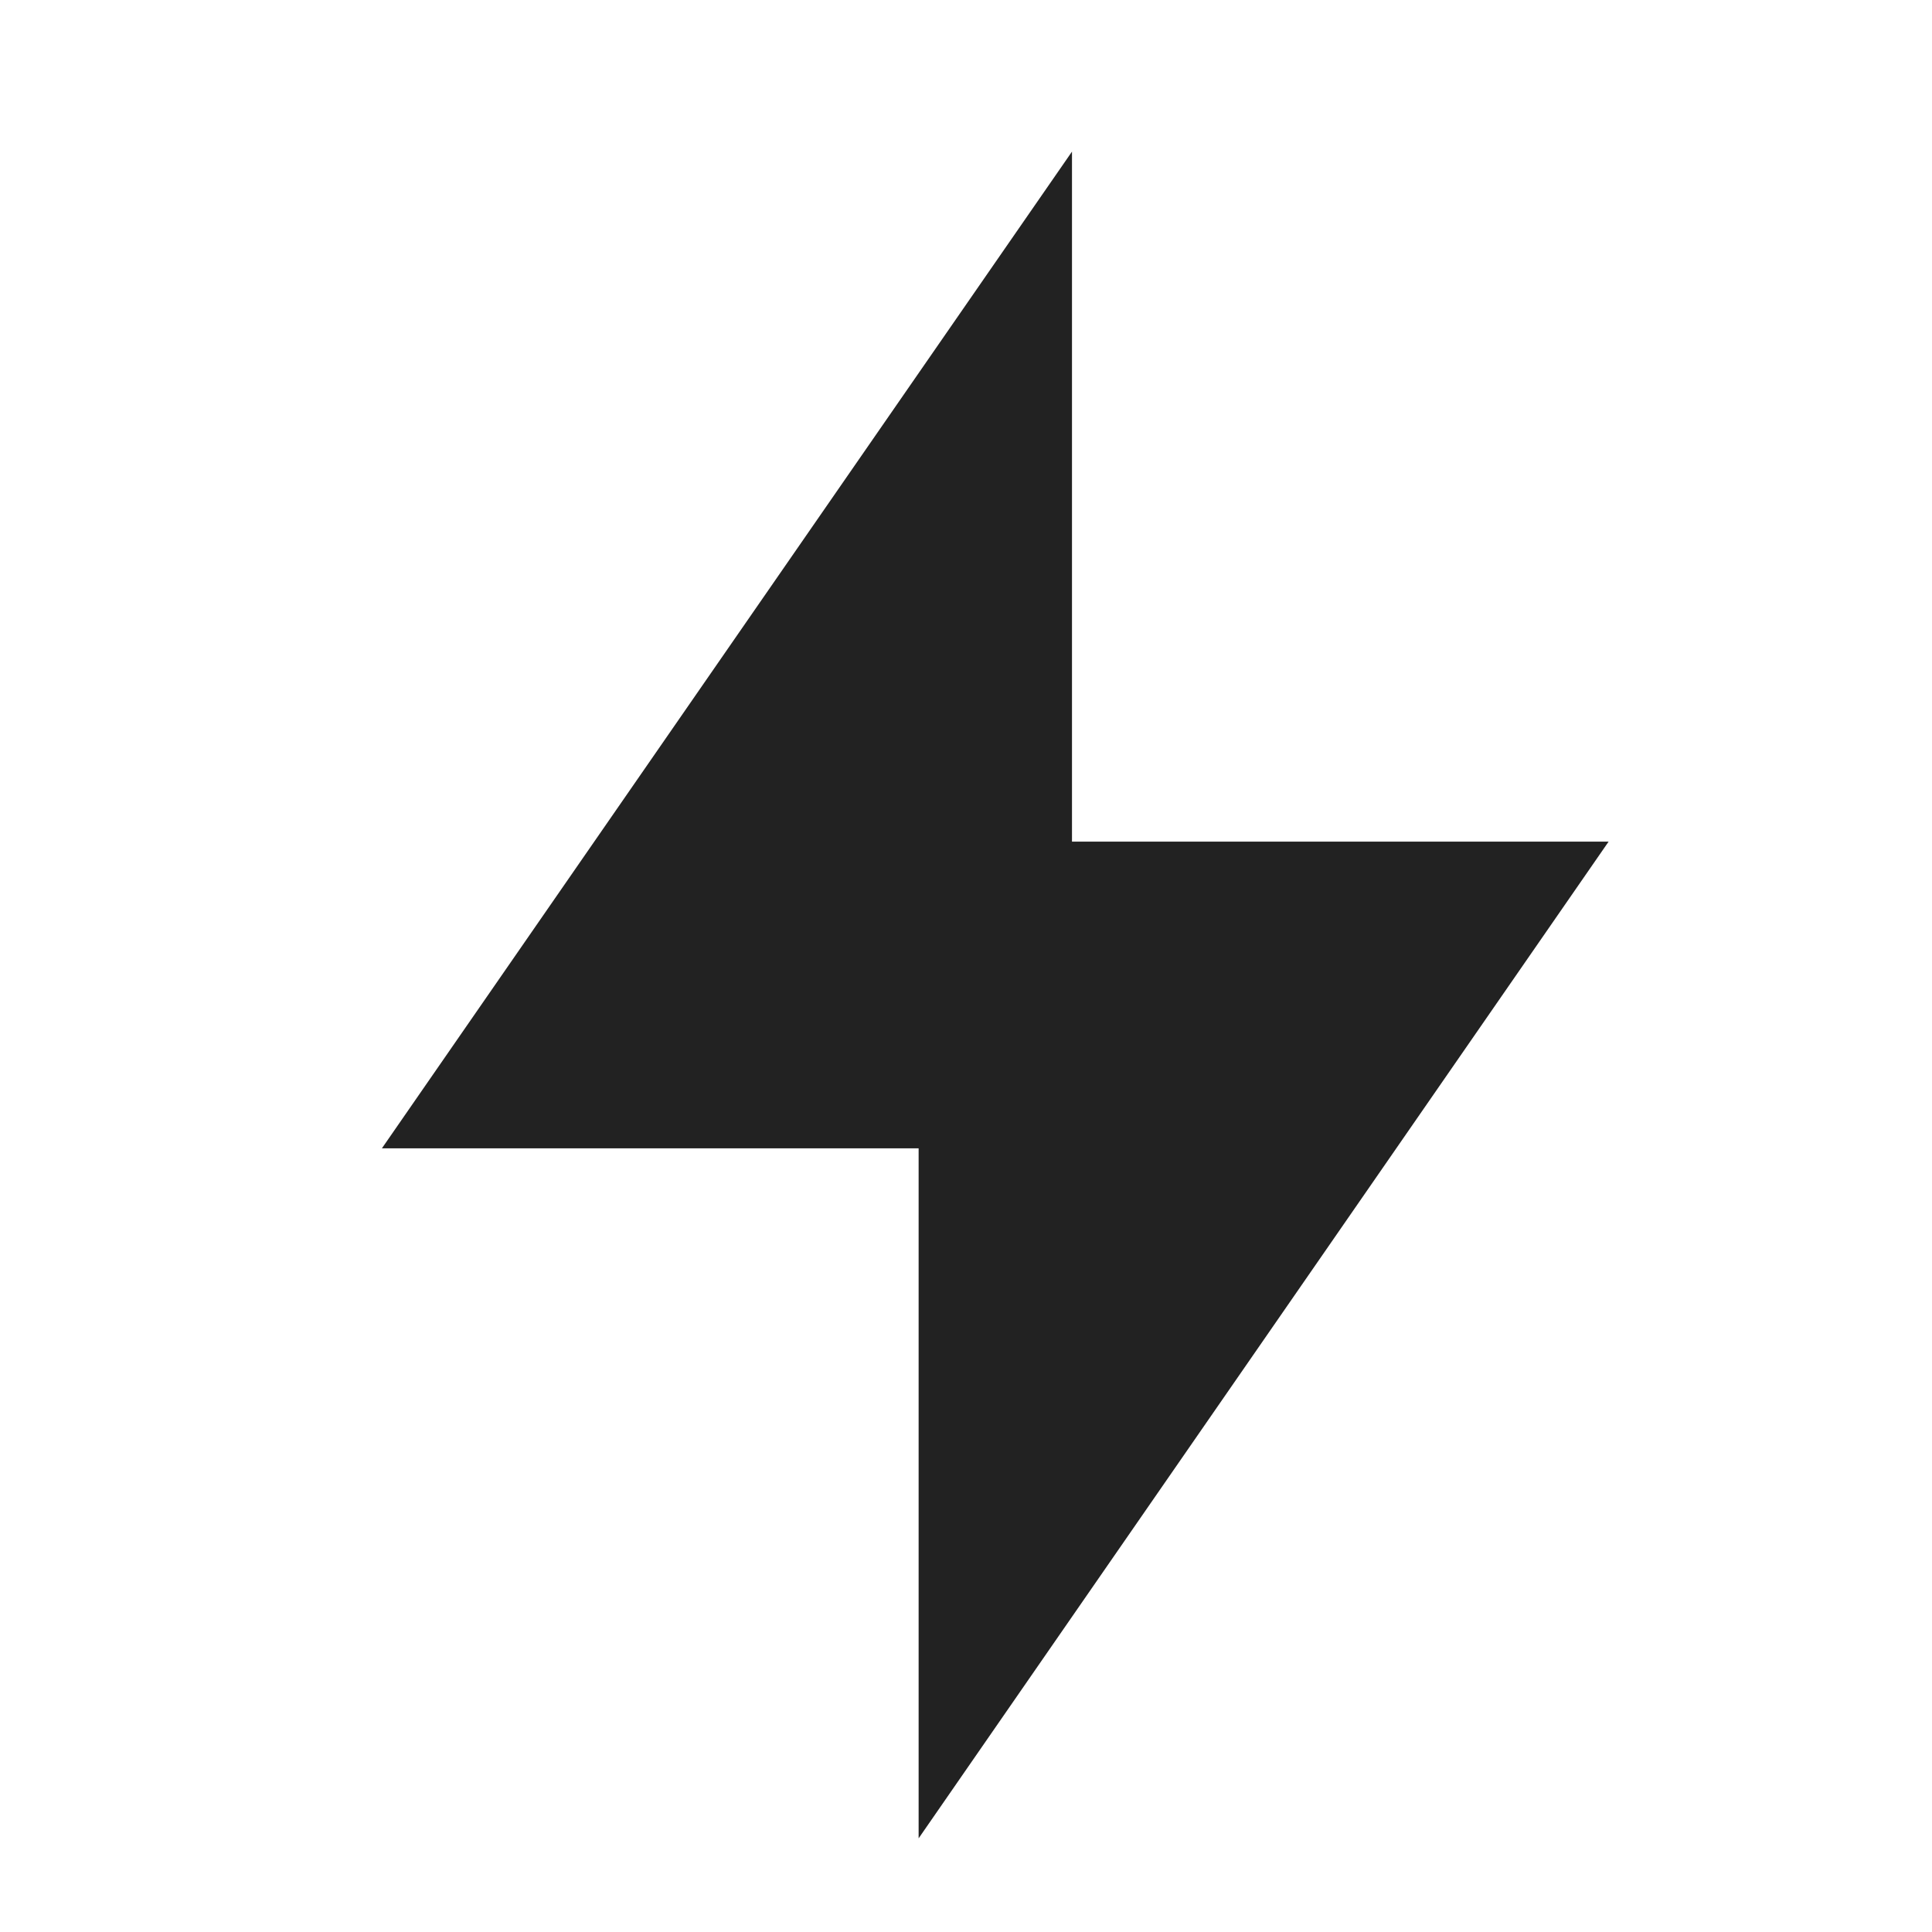
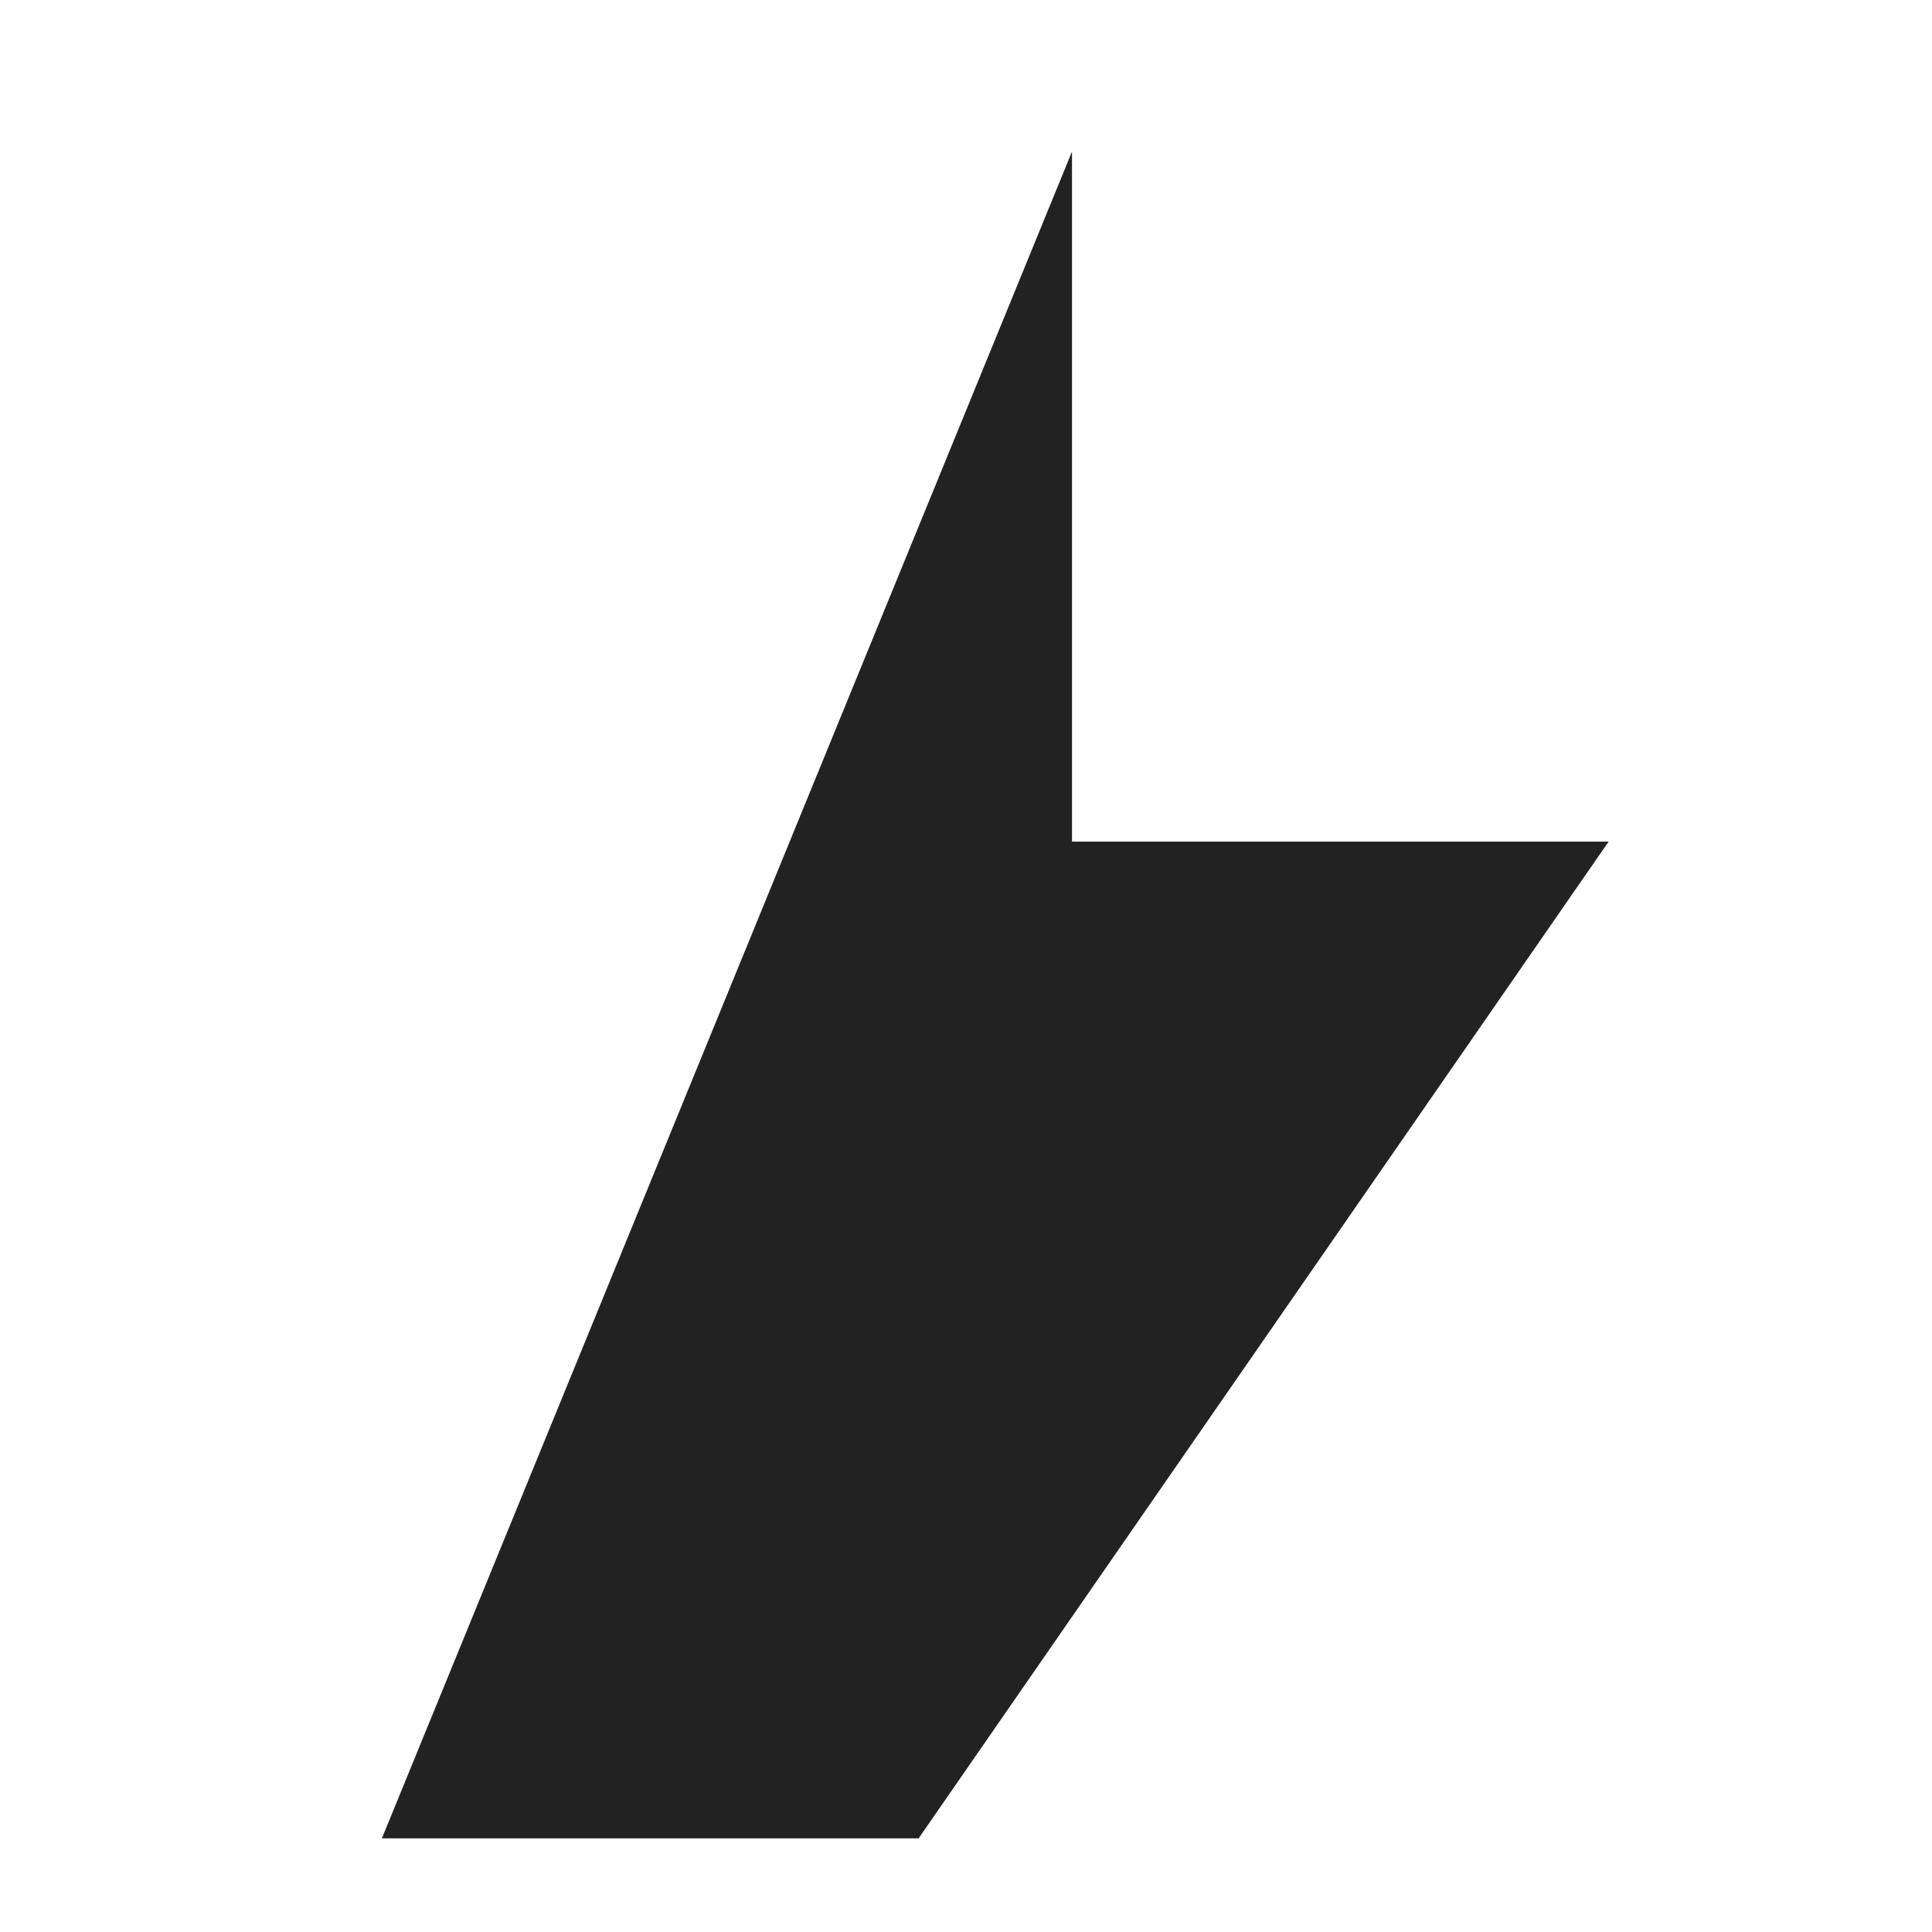
<svg xmlns="http://www.w3.org/2000/svg" width="21" height="21" viewBox="0 0 21 21" fill="none">
-   <path d="M11.652 9.148H17.485L9.985 19.982V12.482H4.151L11.652 1.648V9.148Z" fill="#222222" />
+   <path d="M11.652 9.148H17.485L9.985 19.982H4.151L11.652 1.648V9.148Z" fill="#222222" />
</svg>